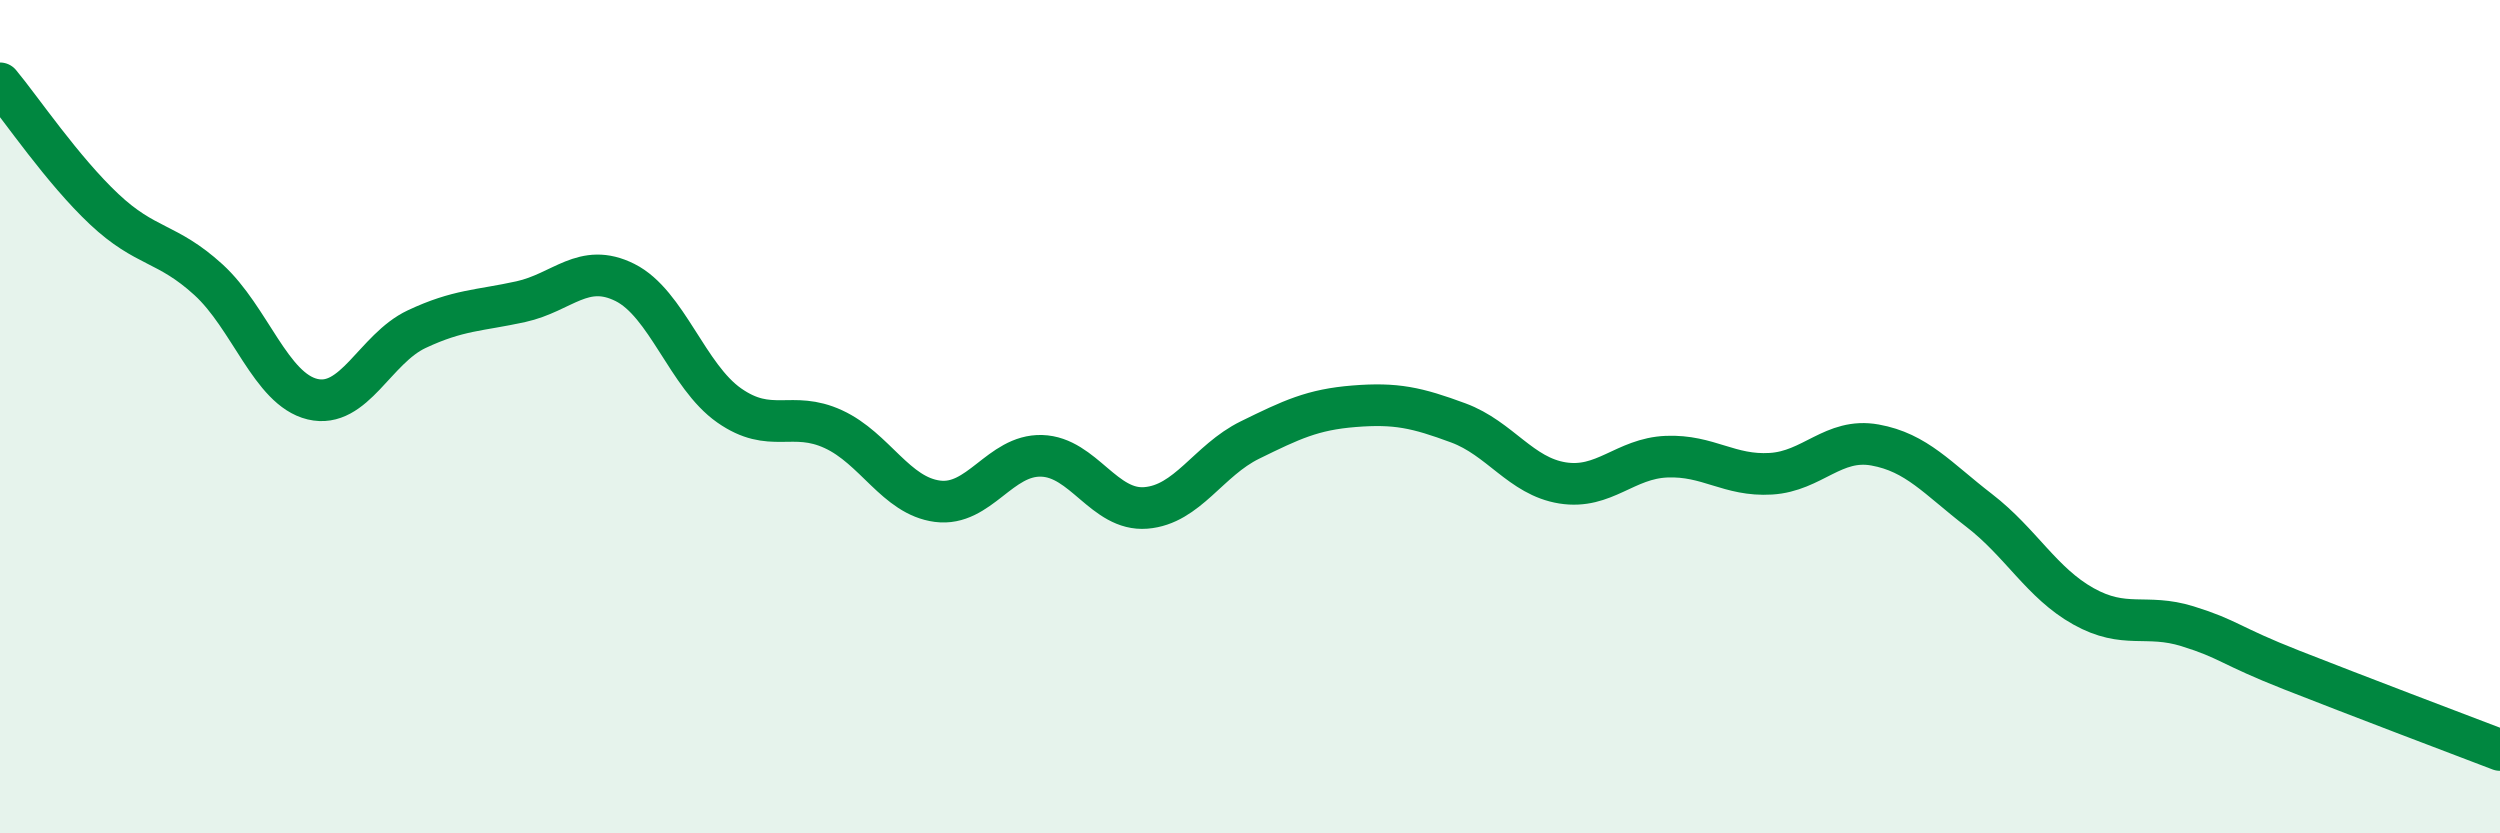
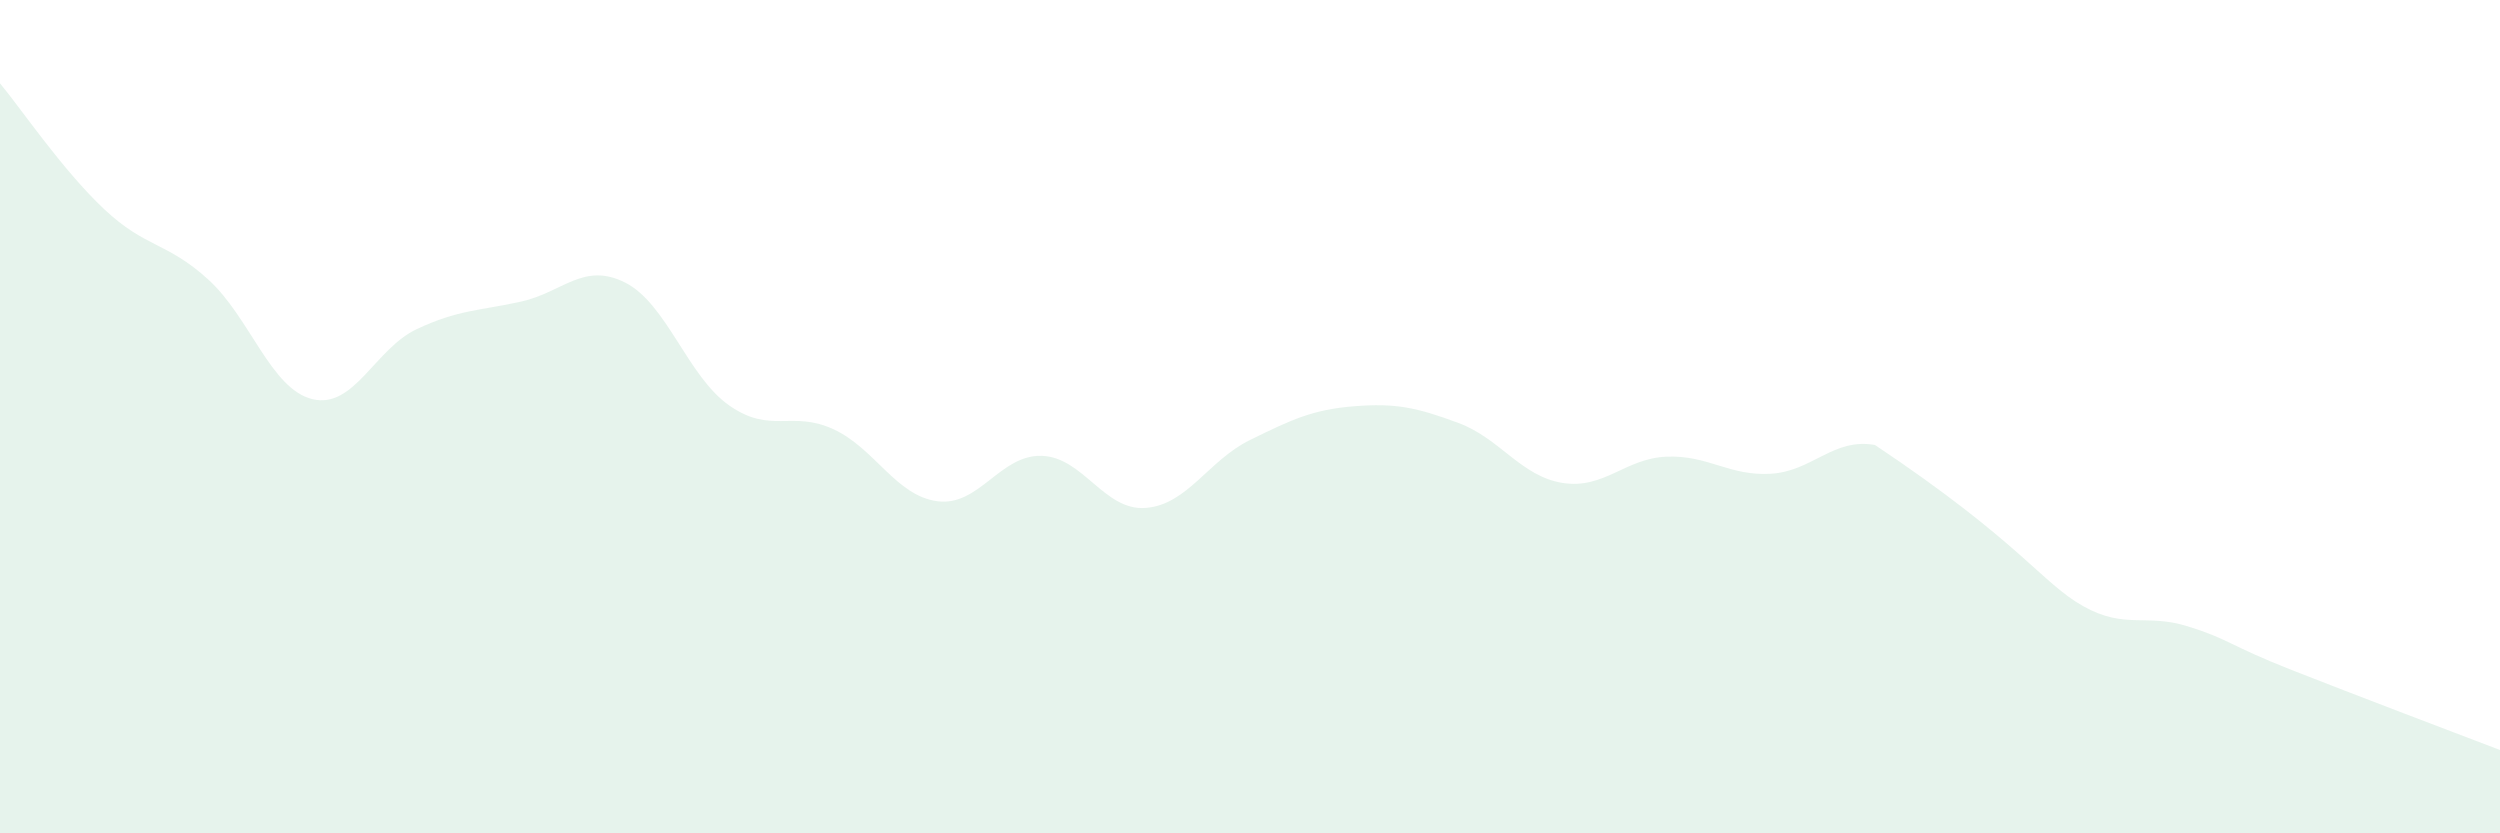
<svg xmlns="http://www.w3.org/2000/svg" width="60" height="20" viewBox="0 0 60 20">
-   <path d="M 0,2 C 0.5,2.6 1.5,4.08 2.5,5.02 C 3.5,5.96 4,5.8 5,6.71 C 6,7.62 6.5,9.34 7.5,9.58 C 8.5,9.82 9,8.37 10,7.9 C 11,7.43 11.5,7.46 12.5,7.24 C 13.5,7.02 14,6.28 15,6.78 C 16,7.28 16.5,9.03 17.5,9.73 C 18.5,10.43 19,9.84 20,10.3 C 21,10.76 21.5,11.9 22.5,12.03 C 23.5,12.16 24,10.91 25,10.94 C 26,10.97 26.5,12.27 27.5,12.19 C 28.5,12.11 29,11.05 30,10.56 C 31,10.07 31.5,9.83 32.5,9.75 C 33.5,9.67 34,9.78 35,10.15 C 36,10.52 36.5,11.43 37.5,11.59 C 38.5,11.75 39,11 40,10.96 C 41,10.92 41.5,11.43 42.5,11.37 C 43.5,11.31 44,10.5 45,10.68 C 46,10.86 46.5,11.48 47.5,12.25 C 48.5,13.02 49,13.99 50,14.55 C 51,15.11 51.5,14.72 52.5,15.03 C 53.5,15.34 53.5,15.49 55,16.08 C 56.5,16.67 59,17.62 60,18L60 20L0 20Z" fill="#008740" opacity="0.1" stroke-linecap="round" stroke-linejoin="round" />
-   <path d="M 0,2 C 0.5,2.6 1.5,4.08 2.5,5.02 C 3.5,5.96 4,5.8 5,6.71 C 6,7.62 6.5,9.34 7.5,9.58 C 8.5,9.82 9,8.37 10,7.9 C 11,7.43 11.5,7.46 12.5,7.24 C 13.5,7.02 14,6.28 15,6.78 C 16,7.28 16.5,9.03 17.5,9.73 C 18.5,10.43 19,9.84 20,10.3 C 21,10.76 21.5,11.9 22.5,12.03 C 23.5,12.16 24,10.91 25,10.94 C 26,10.97 26.5,12.27 27.5,12.19 C 28.5,12.11 29,11.05 30,10.56 C 31,10.07 31.5,9.83 32.5,9.75 C 33.5,9.67 34,9.78 35,10.15 C 36,10.52 36.5,11.43 37.5,11.59 C 38.5,11.75 39,11 40,10.96 C 41,10.92 41.5,11.43 42.5,11.37 C 43.5,11.31 44,10.5 45,10.68 C 46,10.86 46.5,11.48 47.5,12.25 C 48.5,13.02 49,13.99 50,14.55 C 51,15.11 51.5,14.72 52.5,15.03 C 53.5,15.34 53.5,15.49 55,16.08 C 56.5,16.67 59,17.62 60,18" stroke="#008740" stroke-width="1" fill="none" stroke-linecap="round" stroke-linejoin="round" />
+   <path d="M 0,2 C 0.5,2.6 1.5,4.08 2.5,5.02 C 3.5,5.96 4,5.8 5,6.71 C 6,7.62 6.5,9.34 7.5,9.58 C 8.5,9.82 9,8.37 10,7.9 C 11,7.43 11.5,7.46 12.5,7.24 C 13.5,7.02 14,6.28 15,6.78 C 16,7.28 16.5,9.03 17.5,9.73 C 18.5,10.43 19,9.84 20,10.3 C 21,10.76 21.5,11.9 22.5,12.03 C 23.5,12.16 24,10.91 25,10.94 C 26,10.97 26.5,12.27 27.5,12.19 C 28.5,12.11 29,11.05 30,10.56 C 31,10.07 31.5,9.83 32.5,9.75 C 33.5,9.67 34,9.78 35,10.15 C 36,10.52 36.5,11.43 37.5,11.59 C 38.5,11.75 39,11 40,10.96 C 41,10.92 41.5,11.43 42.5,11.37 C 43.5,11.31 44,10.5 45,10.68 C 48.5,13.02 49,13.99 50,14.55 C 51,15.11 51.5,14.72 52.5,15.03 C 53.5,15.34 53.5,15.49 55,16.08 C 56.5,16.67 59,17.62 60,18L60 20L0 20Z" fill="#008740" opacity="0.1" stroke-linecap="round" stroke-linejoin="round" />
</svg>